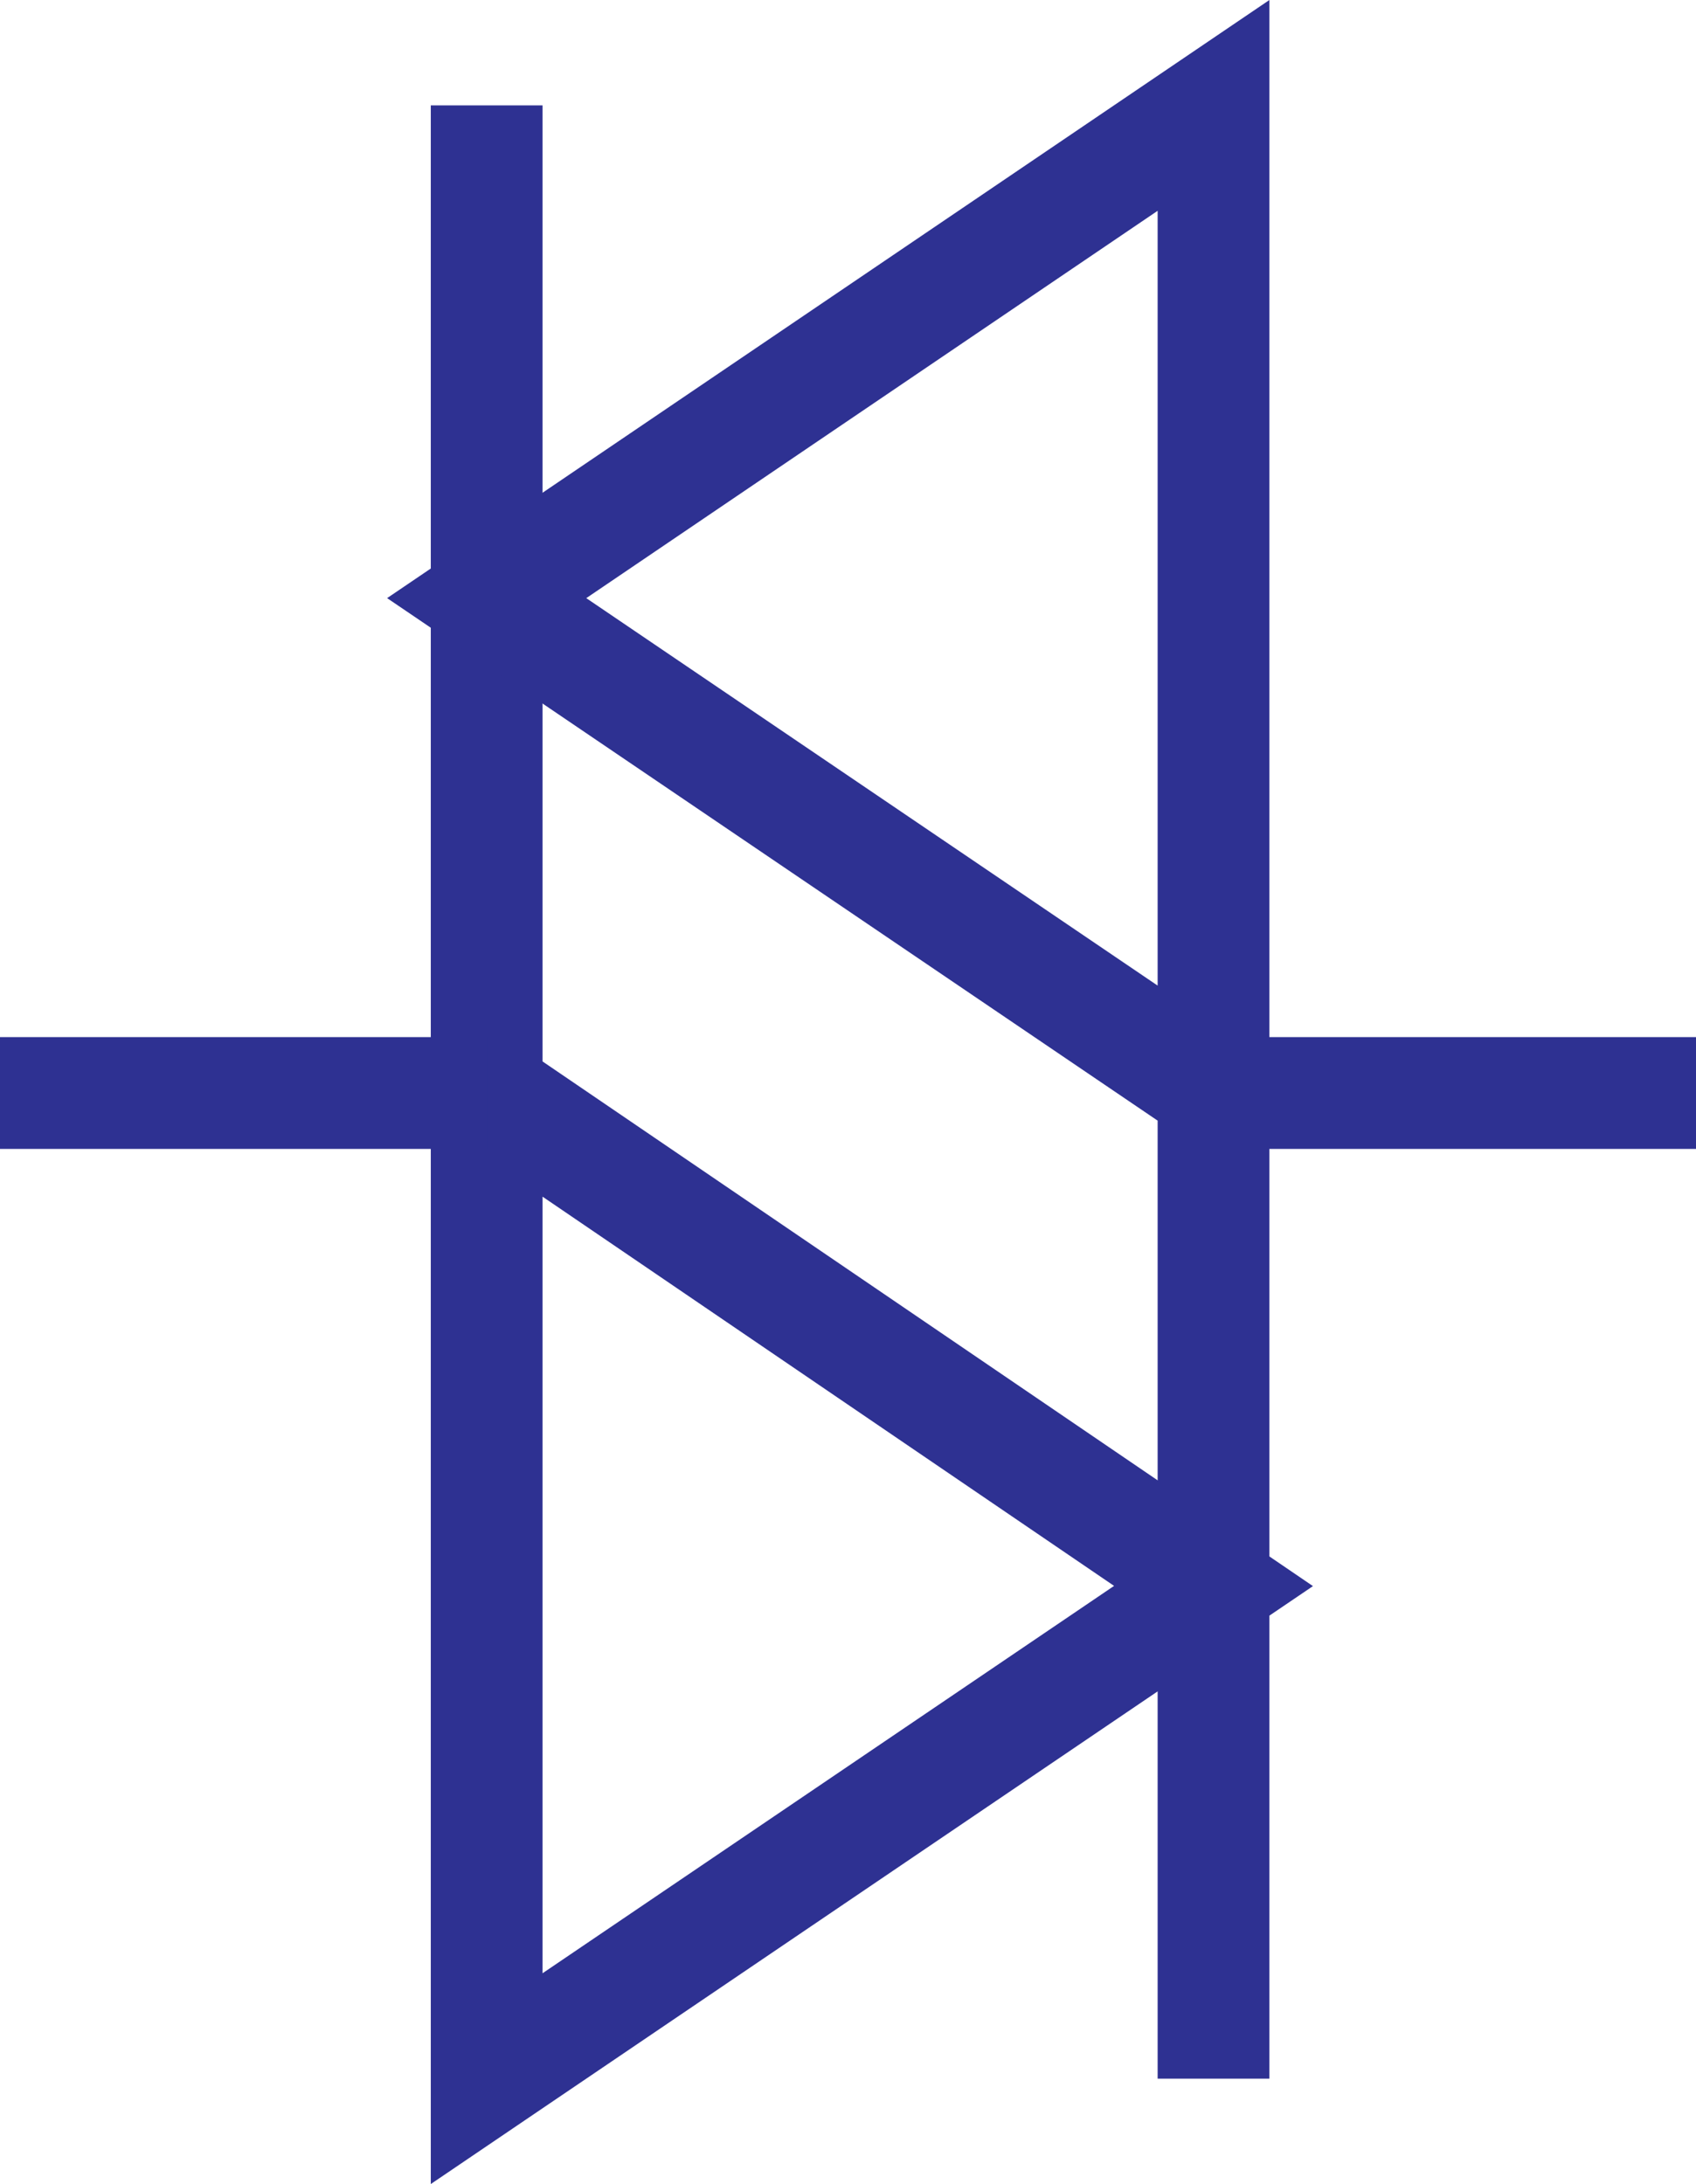
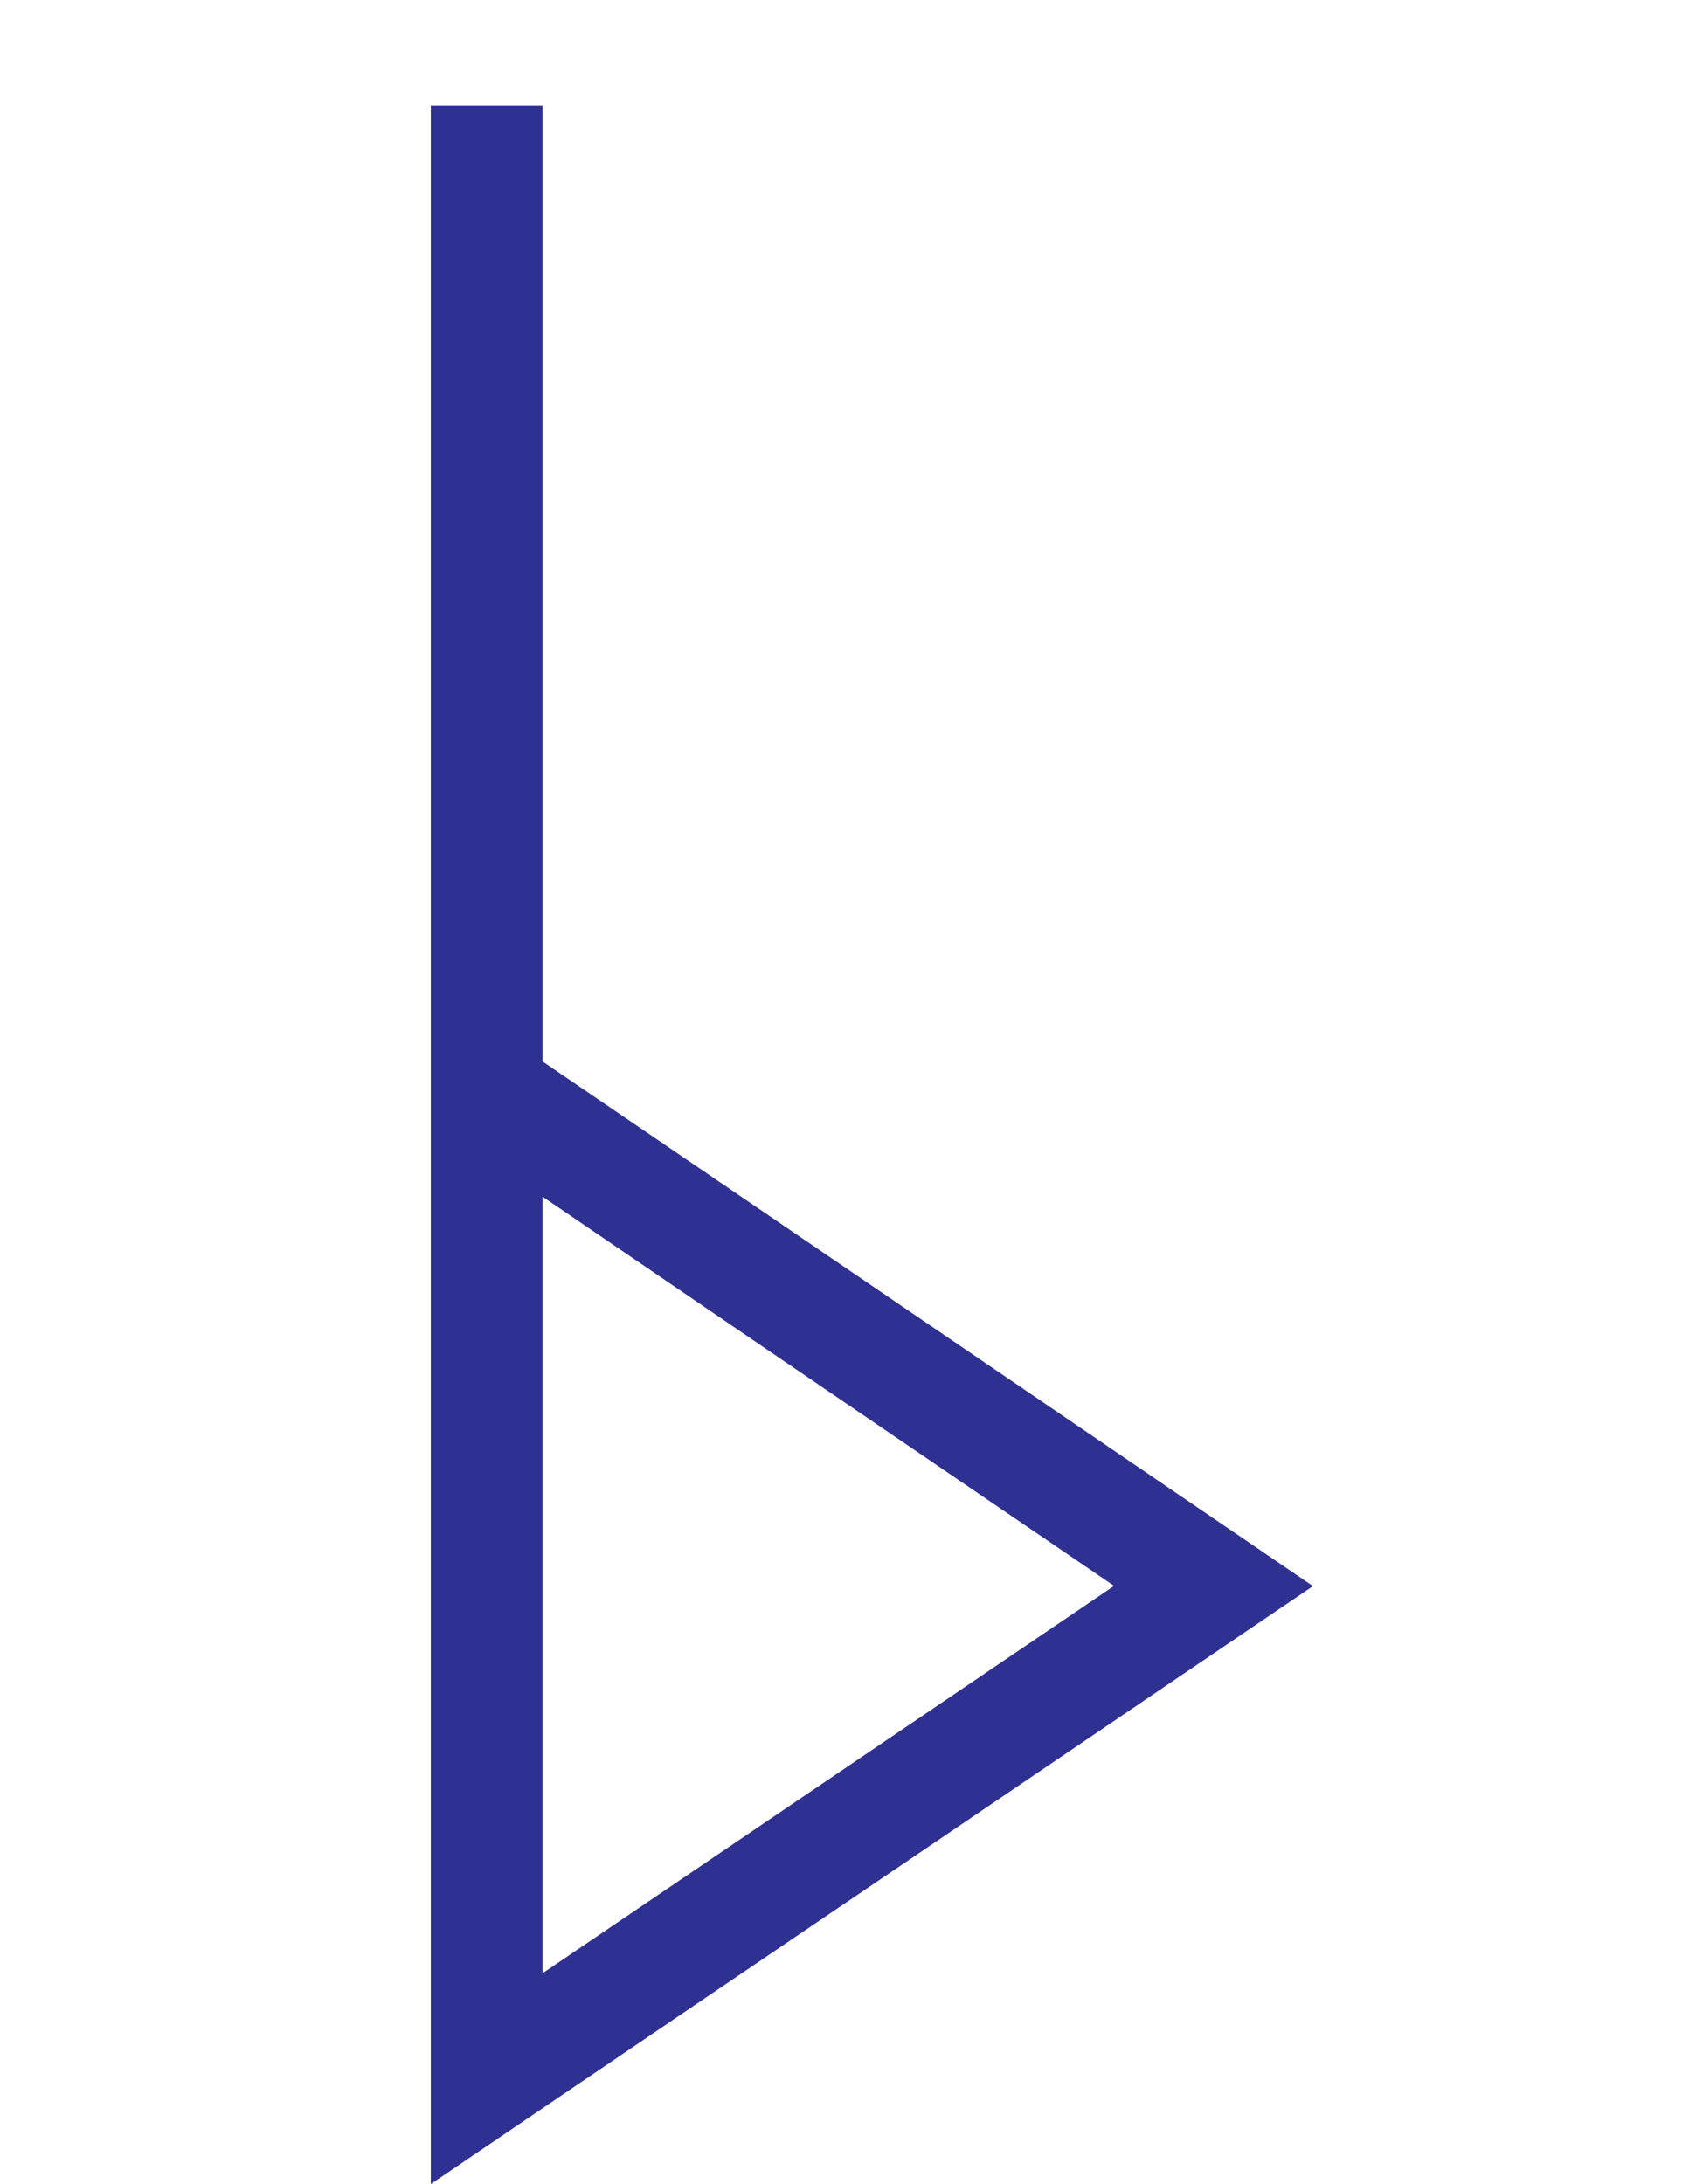
<svg xmlns="http://www.w3.org/2000/svg" width="66.074" height="85.078">
  <path fill="none" stroke="#2e3192" stroke-width="4.354" d="M18.96 4.106v76.867l28.317-19.191L18.961 42.5" />
-   <path fill="none" stroke="#2e3192" stroke-width="4.354" d="M47.277 80.973V4.106L18.961 23.3l28.316 19.2M0 42.578h18.96m28.317 0h18.797" />
</svg>